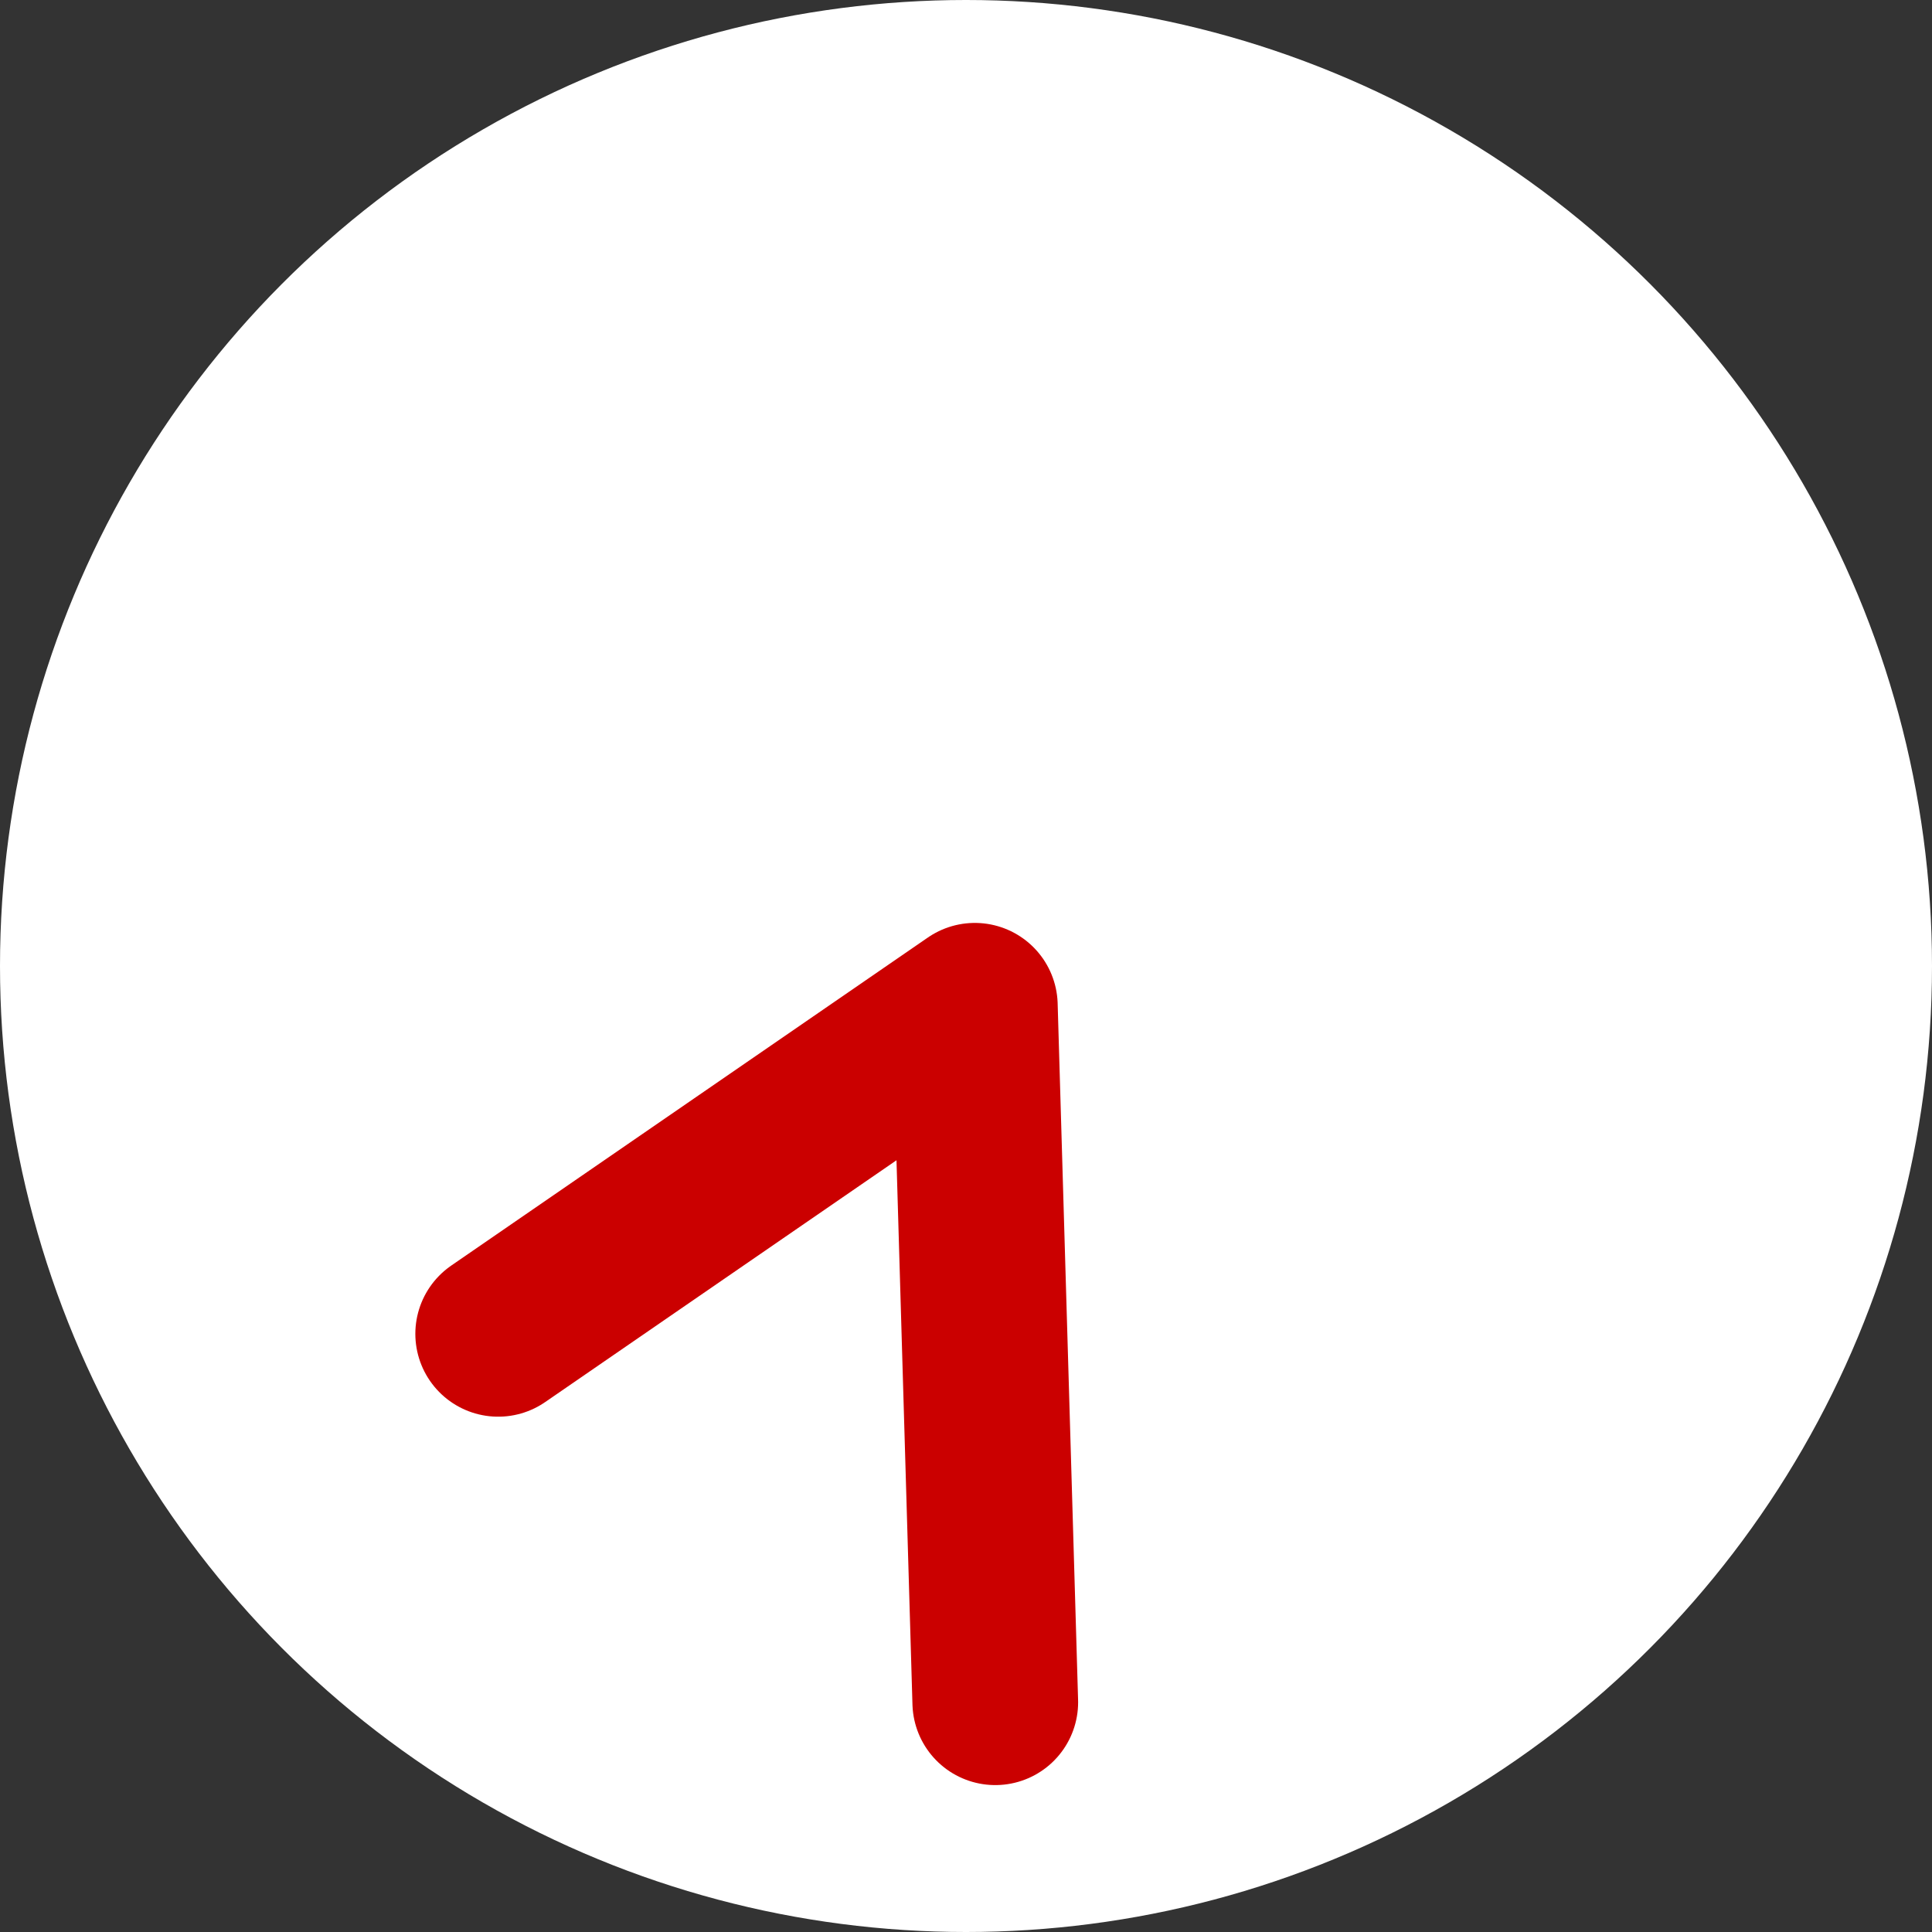
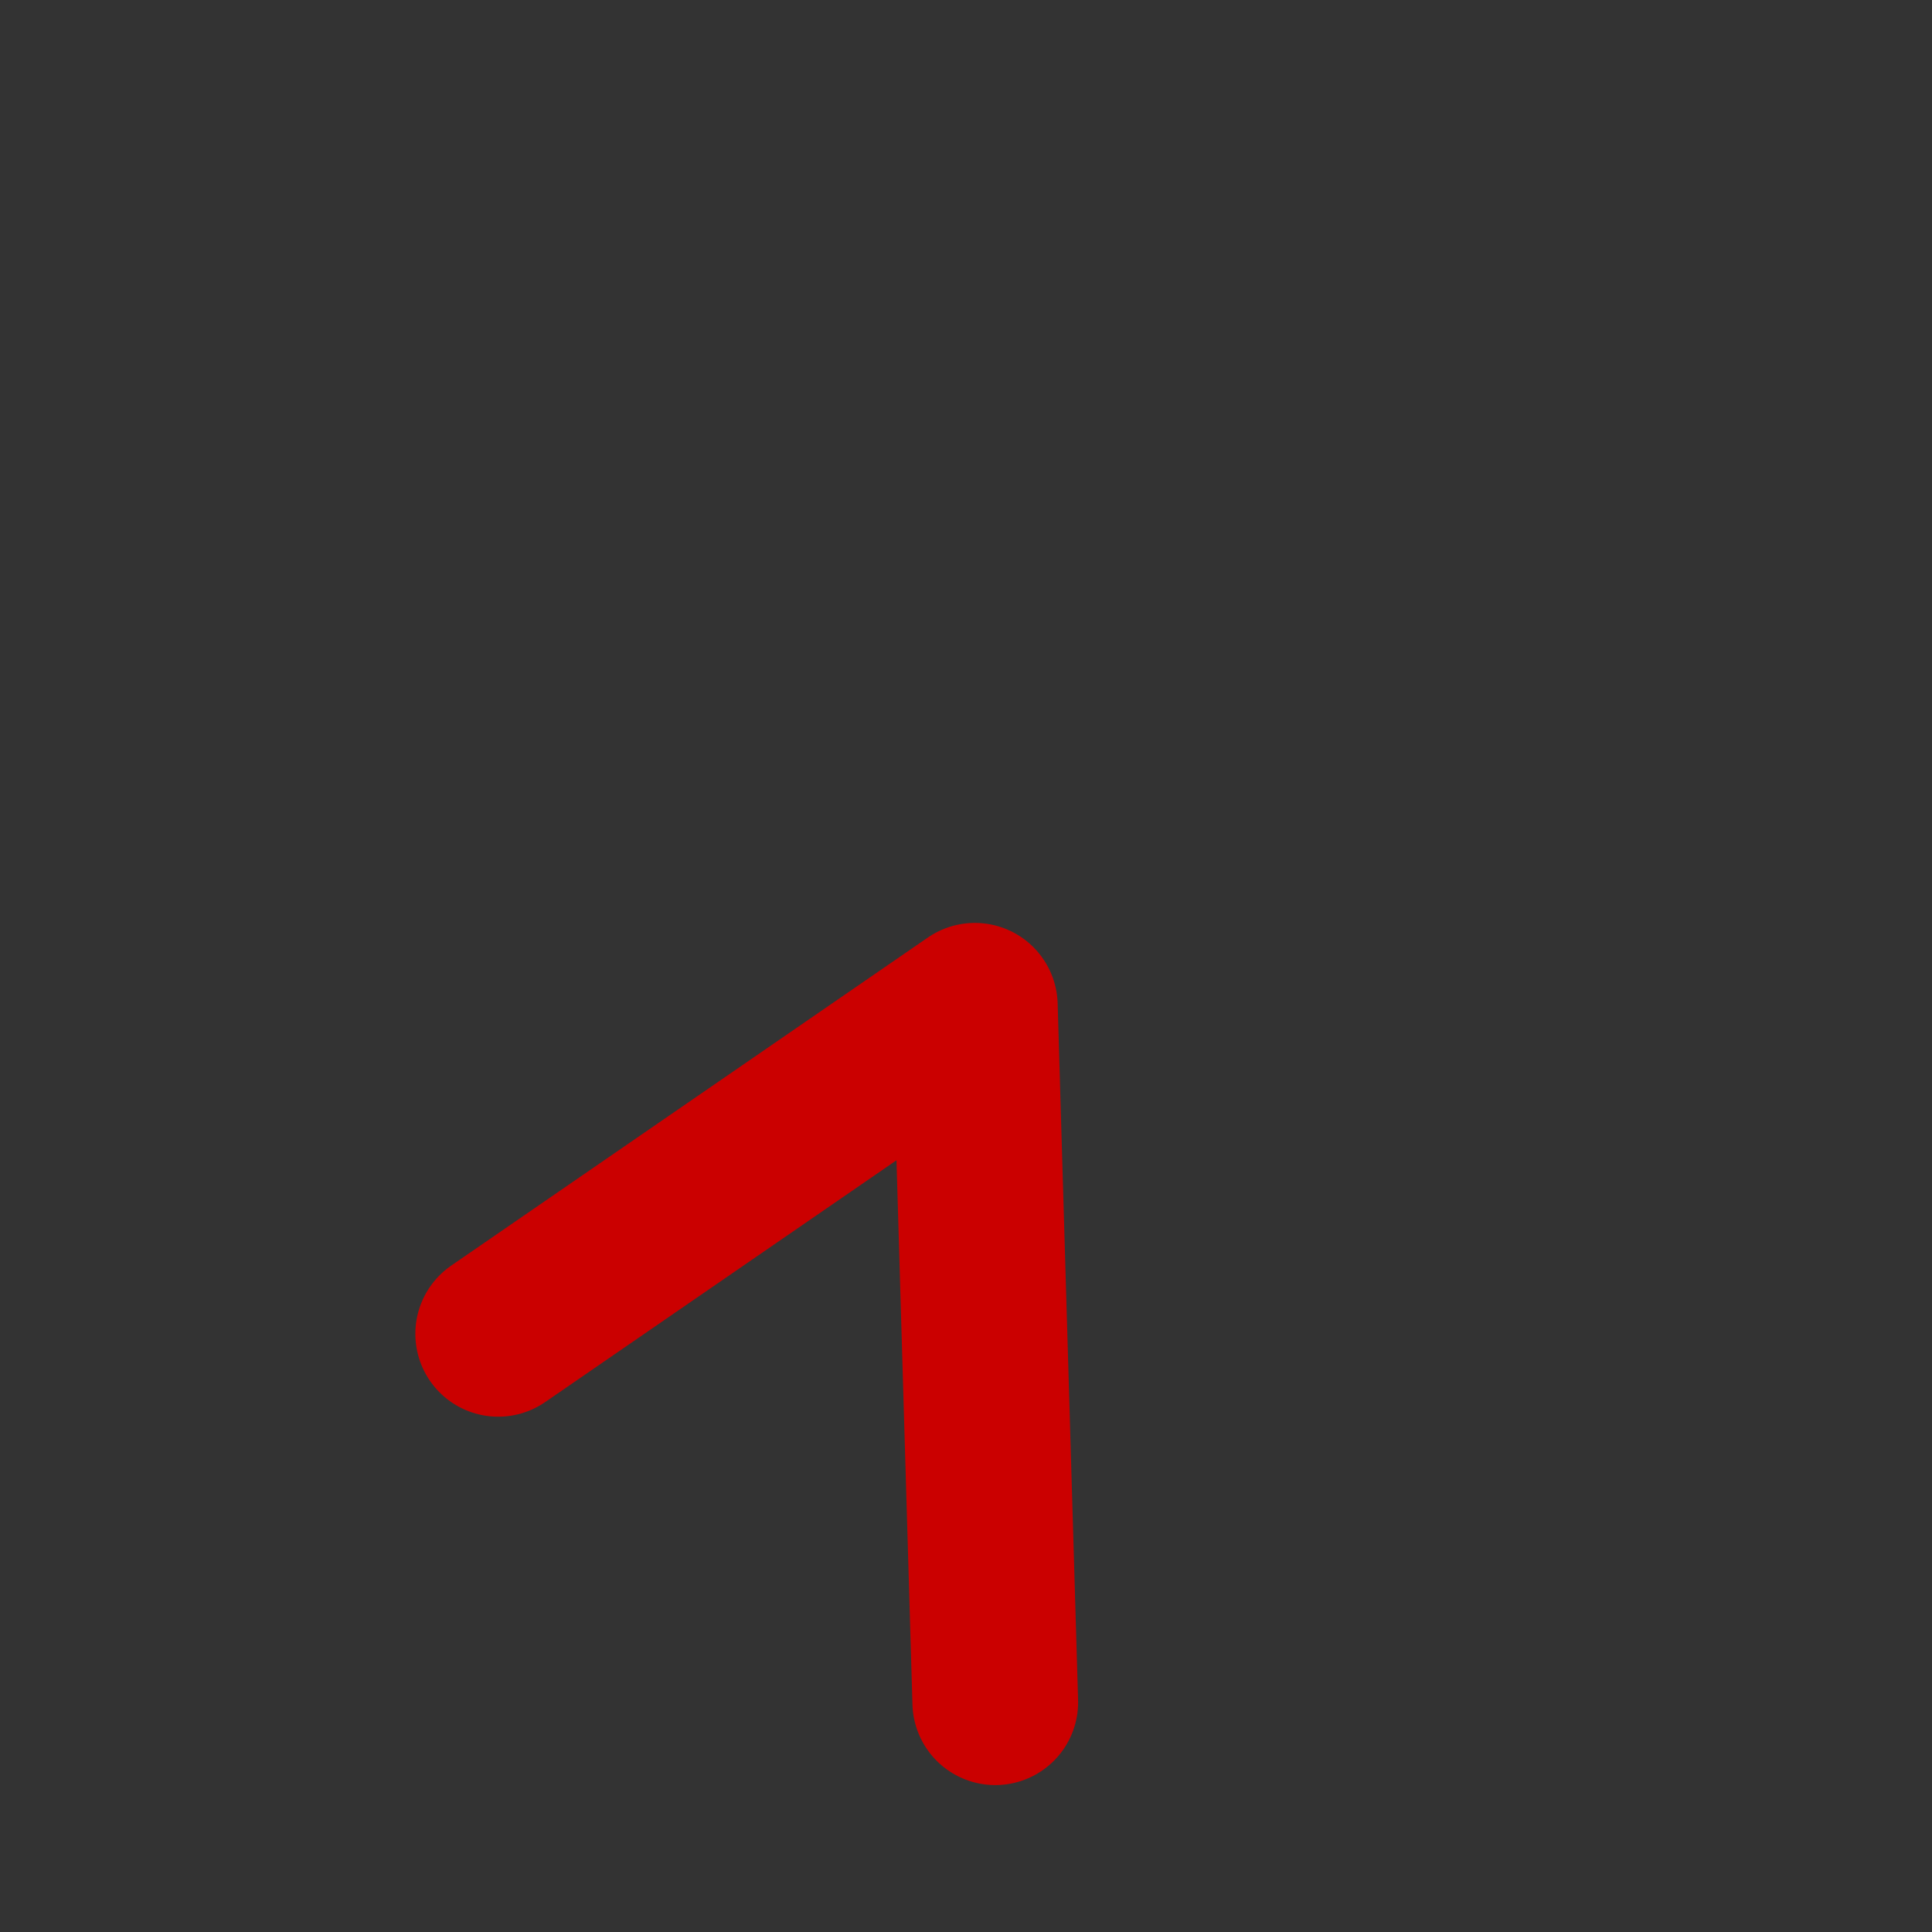
<svg xmlns="http://www.w3.org/2000/svg" id="uuid-6e45ed7a-7007-43f1-8042-7d65445a4ccd" viewBox="0 0 34.98 34.98">
  <rect x="0" y="0" width="34.98" height="34.98" fill="#333333" stroke="none" />
  <g id="uuid-69eabb39-c5d4-4233-98dd-c6c2358586c8">
-     <circle cx="17.49" cy="17.49" r="17.49" style="fill:#fff; stroke-width:0px;" />
    <polyline points="18.02 30.82 17.65 18.21 9.02 24.15" style="fill:none; stroke:#cb0000; stroke-linecap:round; stroke-linejoin:round; stroke-width:3px;" />
  </g>
</svg>